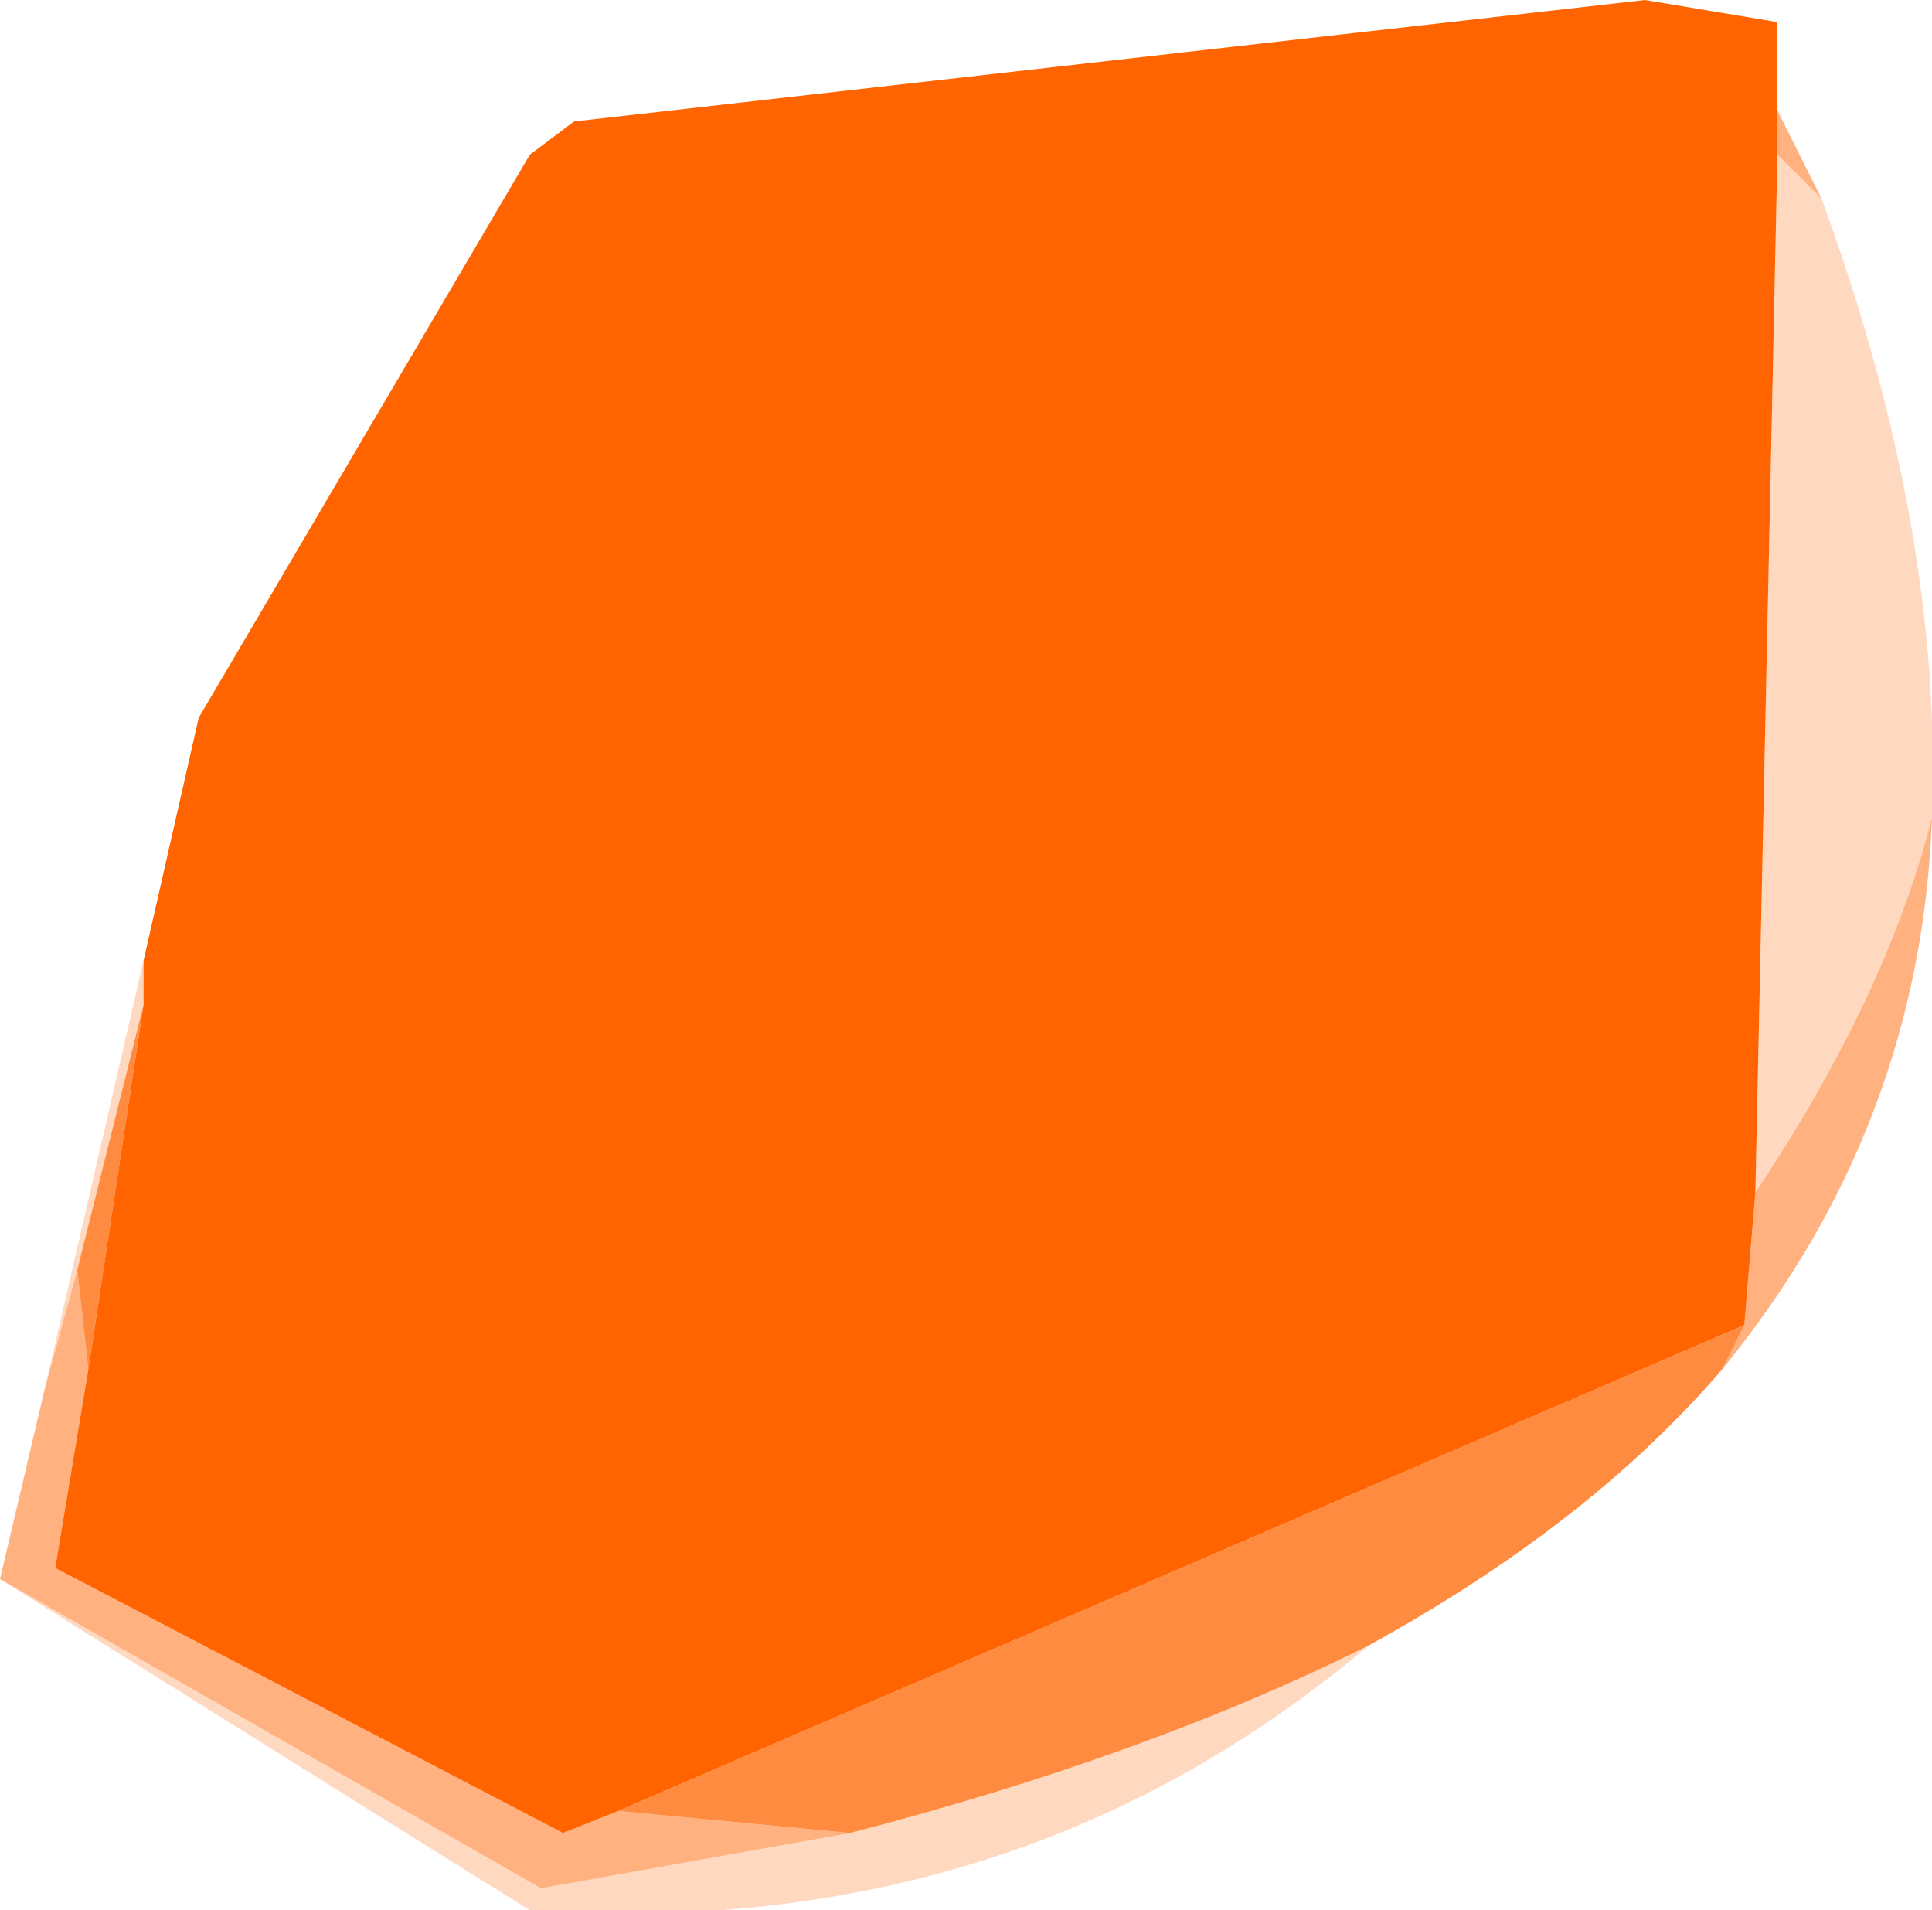
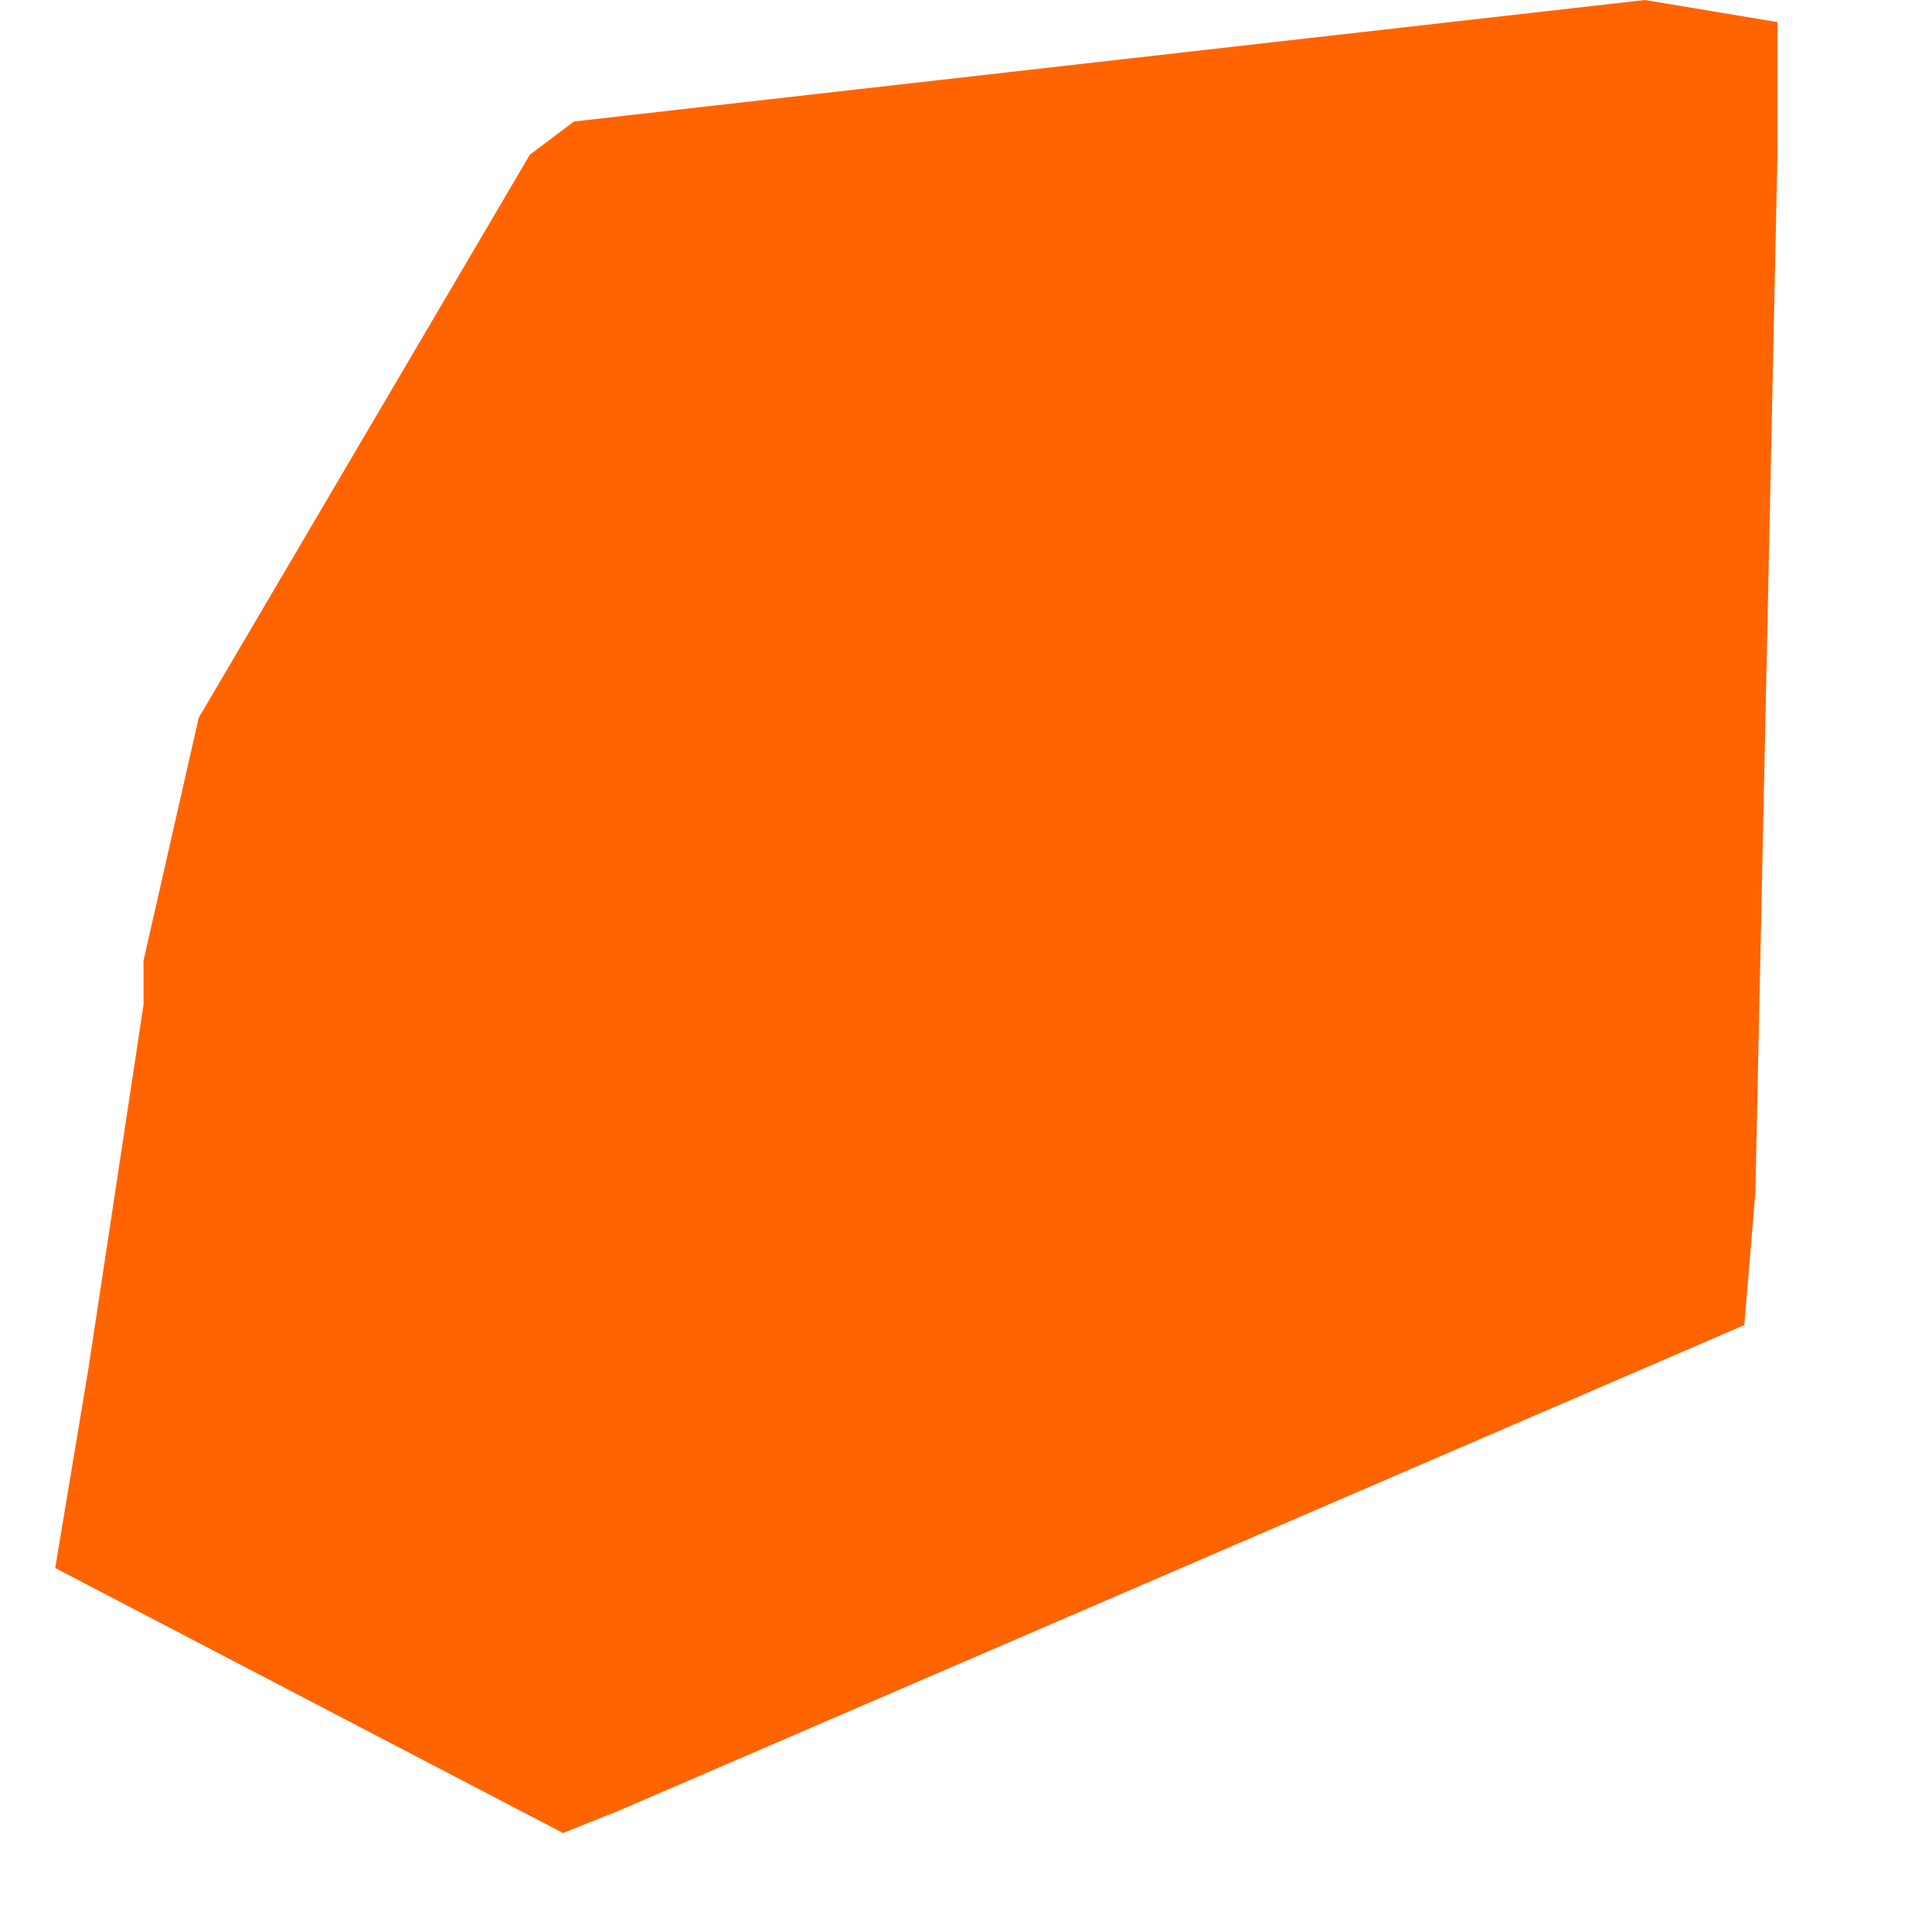
<svg xmlns="http://www.w3.org/2000/svg" height="8.65px" width="8.75px">
  <g transform="matrix(1.0, 0.0, 0.0, 1.0, -79.4, 90.45)">
    <path d="M80.05 -86.1 L80.3 -87.2 81.8 -89.75 82.0 -89.9 86.85 -90.45 87.45 -90.35 87.45 -89.95 87.45 -89.75 87.35 -85.05 87.3 -84.45 82.2 -82.25 81.95 -82.15 79.65 -83.35 79.8 -84.25 80.05 -85.9 80.05 -86.1" fill="#ff6400" fill-rule="evenodd" stroke="none" />
-     <path d="M79.6 -84.15 L80.05 -86.1 80.05 -85.9 79.75 -84.7 79.6 -84.15 M87.65 -89.55 Q88.2 -88.05 88.15 -86.75 87.95 -85.95 87.35 -85.05 L87.45 -89.75 87.65 -89.55 M85.6 -83.0 Q84.0 -81.65 81.8 -81.8 L79.4 -83.3 81.85 -81.9 83.25 -82.15 Q84.6 -82.5 85.6 -83.0" fill="#ff6400" fill-opacity="0.247" fill-rule="evenodd" stroke="none" />
-     <path d="M87.45 -89.95 L87.65 -89.55 87.45 -89.75 87.45 -89.95 M88.15 -86.75 Q88.1 -85.35 87.2 -84.25 L87.3 -84.45 87.35 -85.05 Q87.95 -85.95 88.15 -86.75 M79.4 -83.3 L79.6 -84.15 79.75 -84.7 79.8 -84.25 79.65 -83.35 81.95 -82.15 82.2 -82.25 83.25 -82.15 81.85 -81.9 79.4 -83.3" fill="#ff6400" fill-opacity="0.498" fill-rule="evenodd" stroke="none" />
-     <path d="M87.2 -84.25 Q86.6 -83.55 85.6 -83.0 84.6 -82.5 83.25 -82.15 L82.2 -82.25 87.3 -84.45 87.2 -84.25 M79.75 -84.7 L80.05 -85.9 79.8 -84.25 79.75 -84.7" fill="#ff6400" fill-opacity="0.749" fill-rule="evenodd" stroke="none" />
  </g>
</svg>